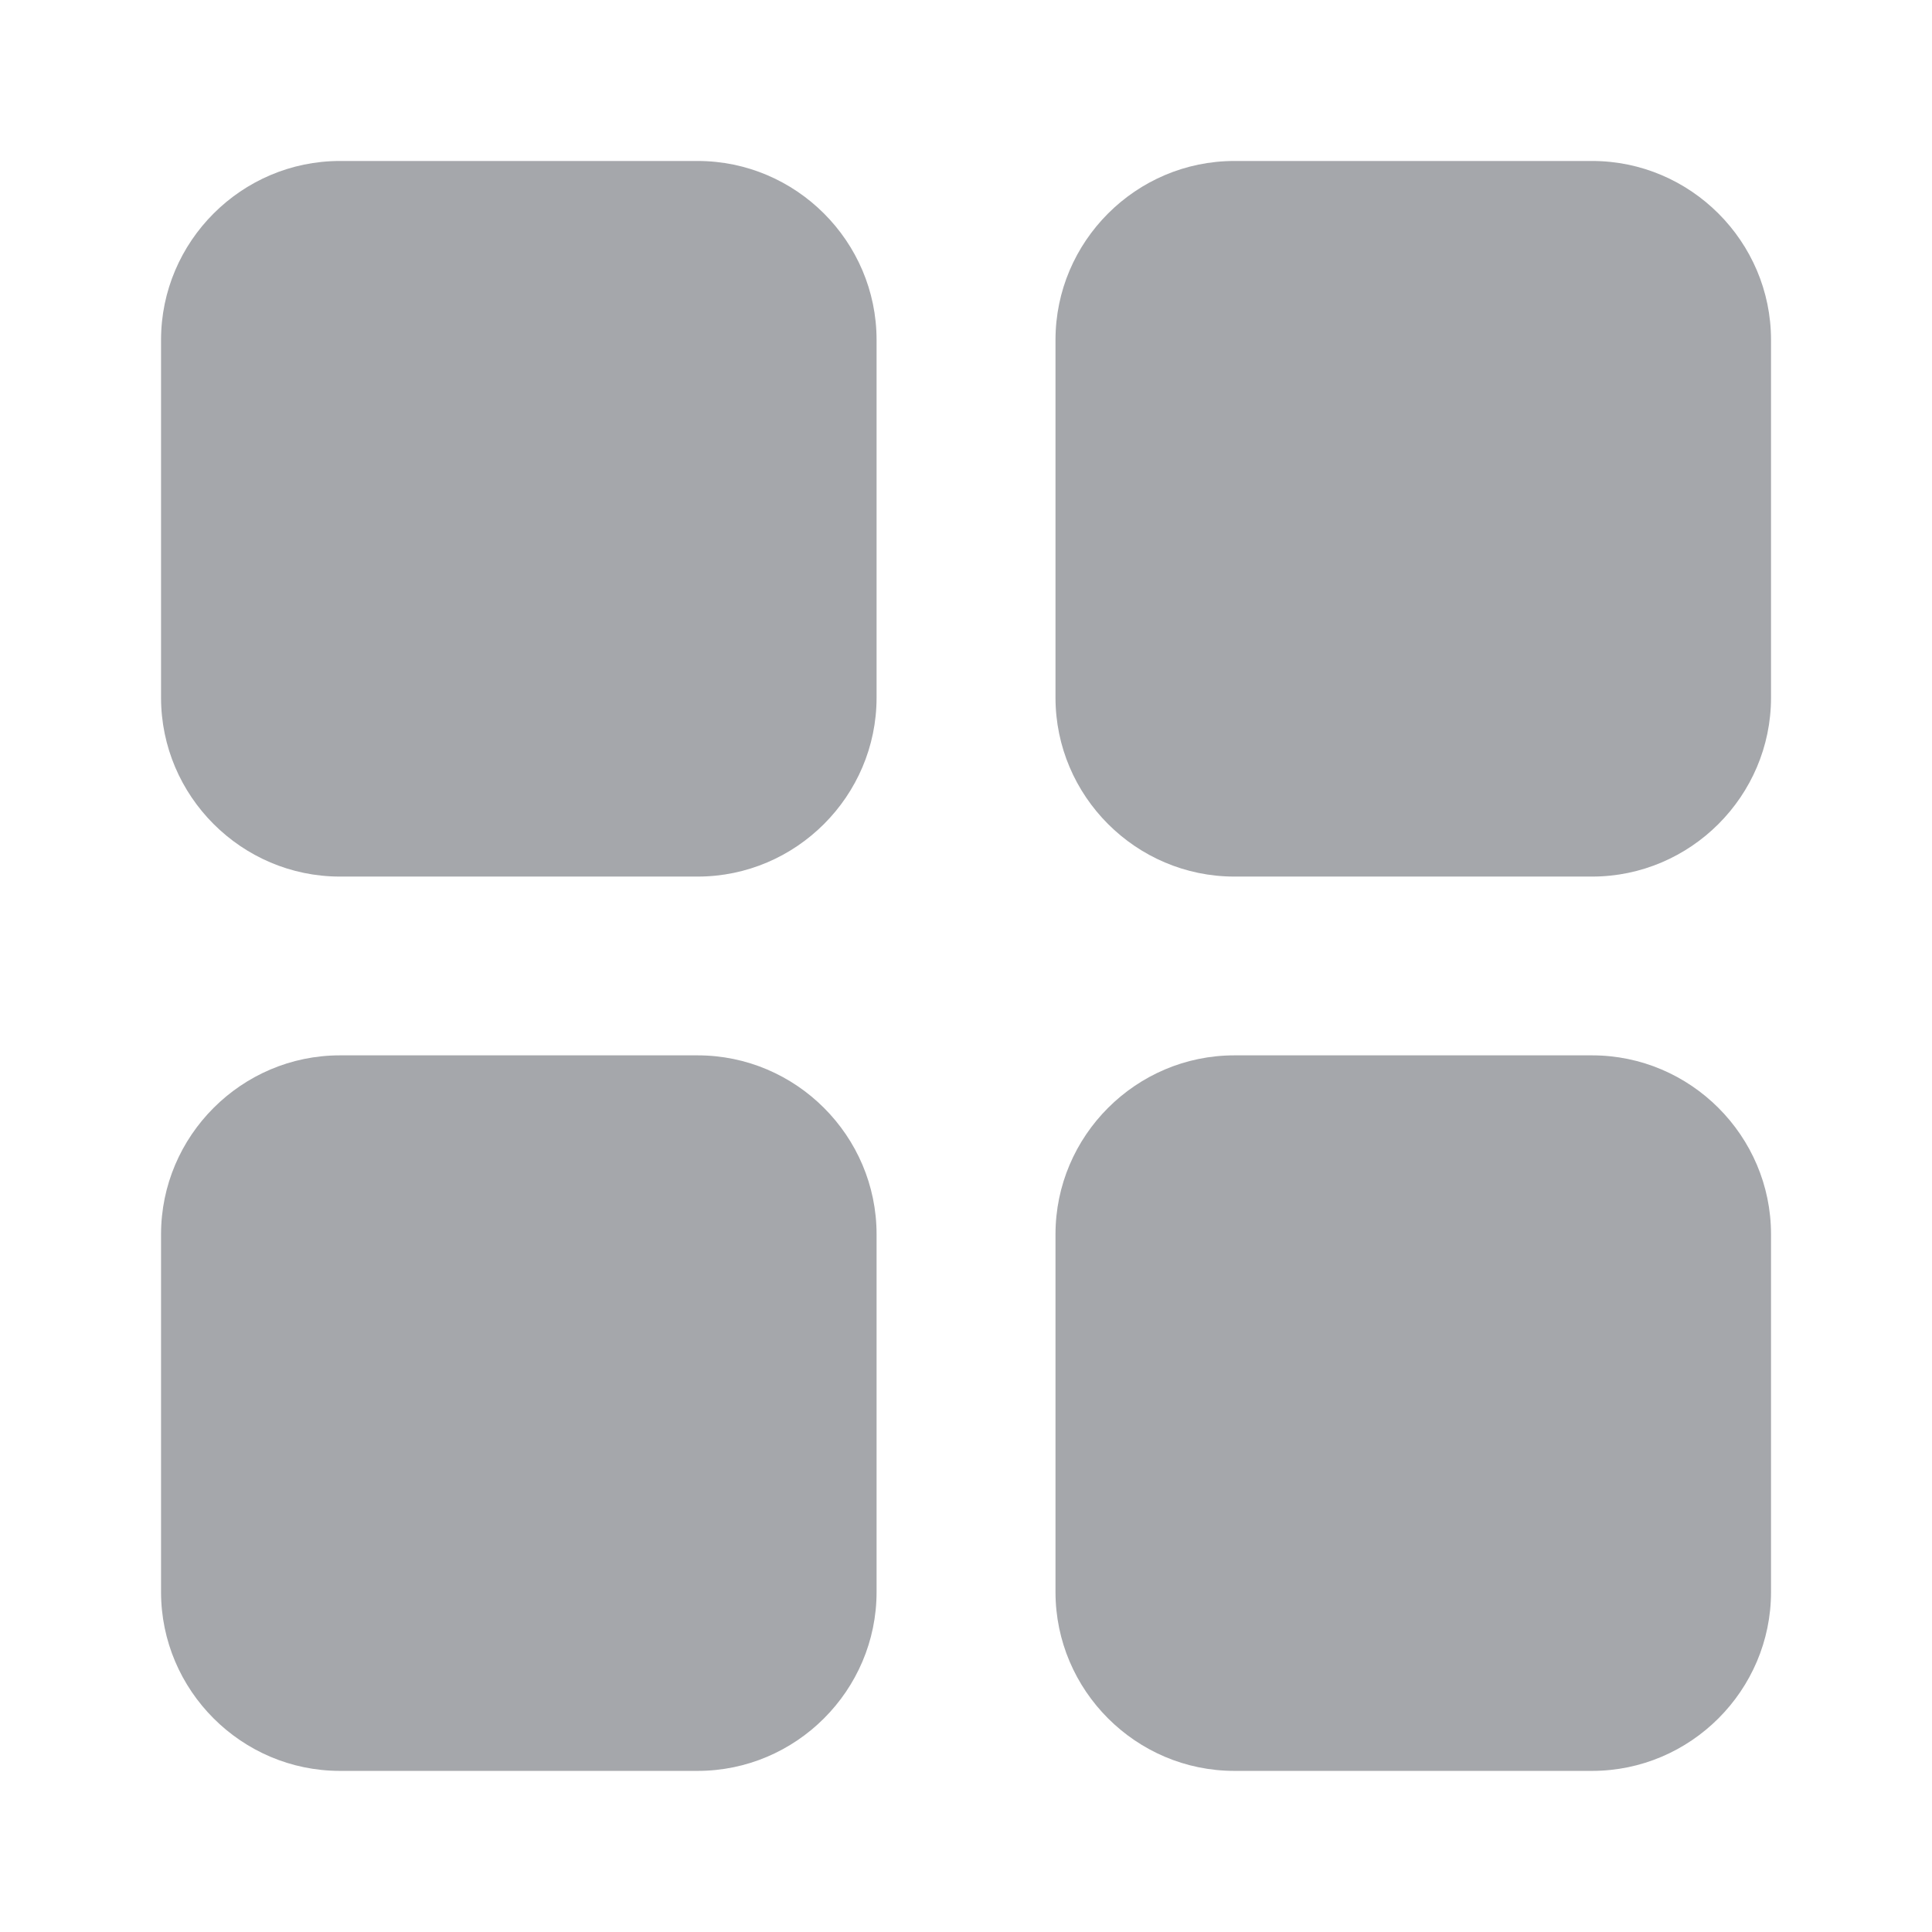
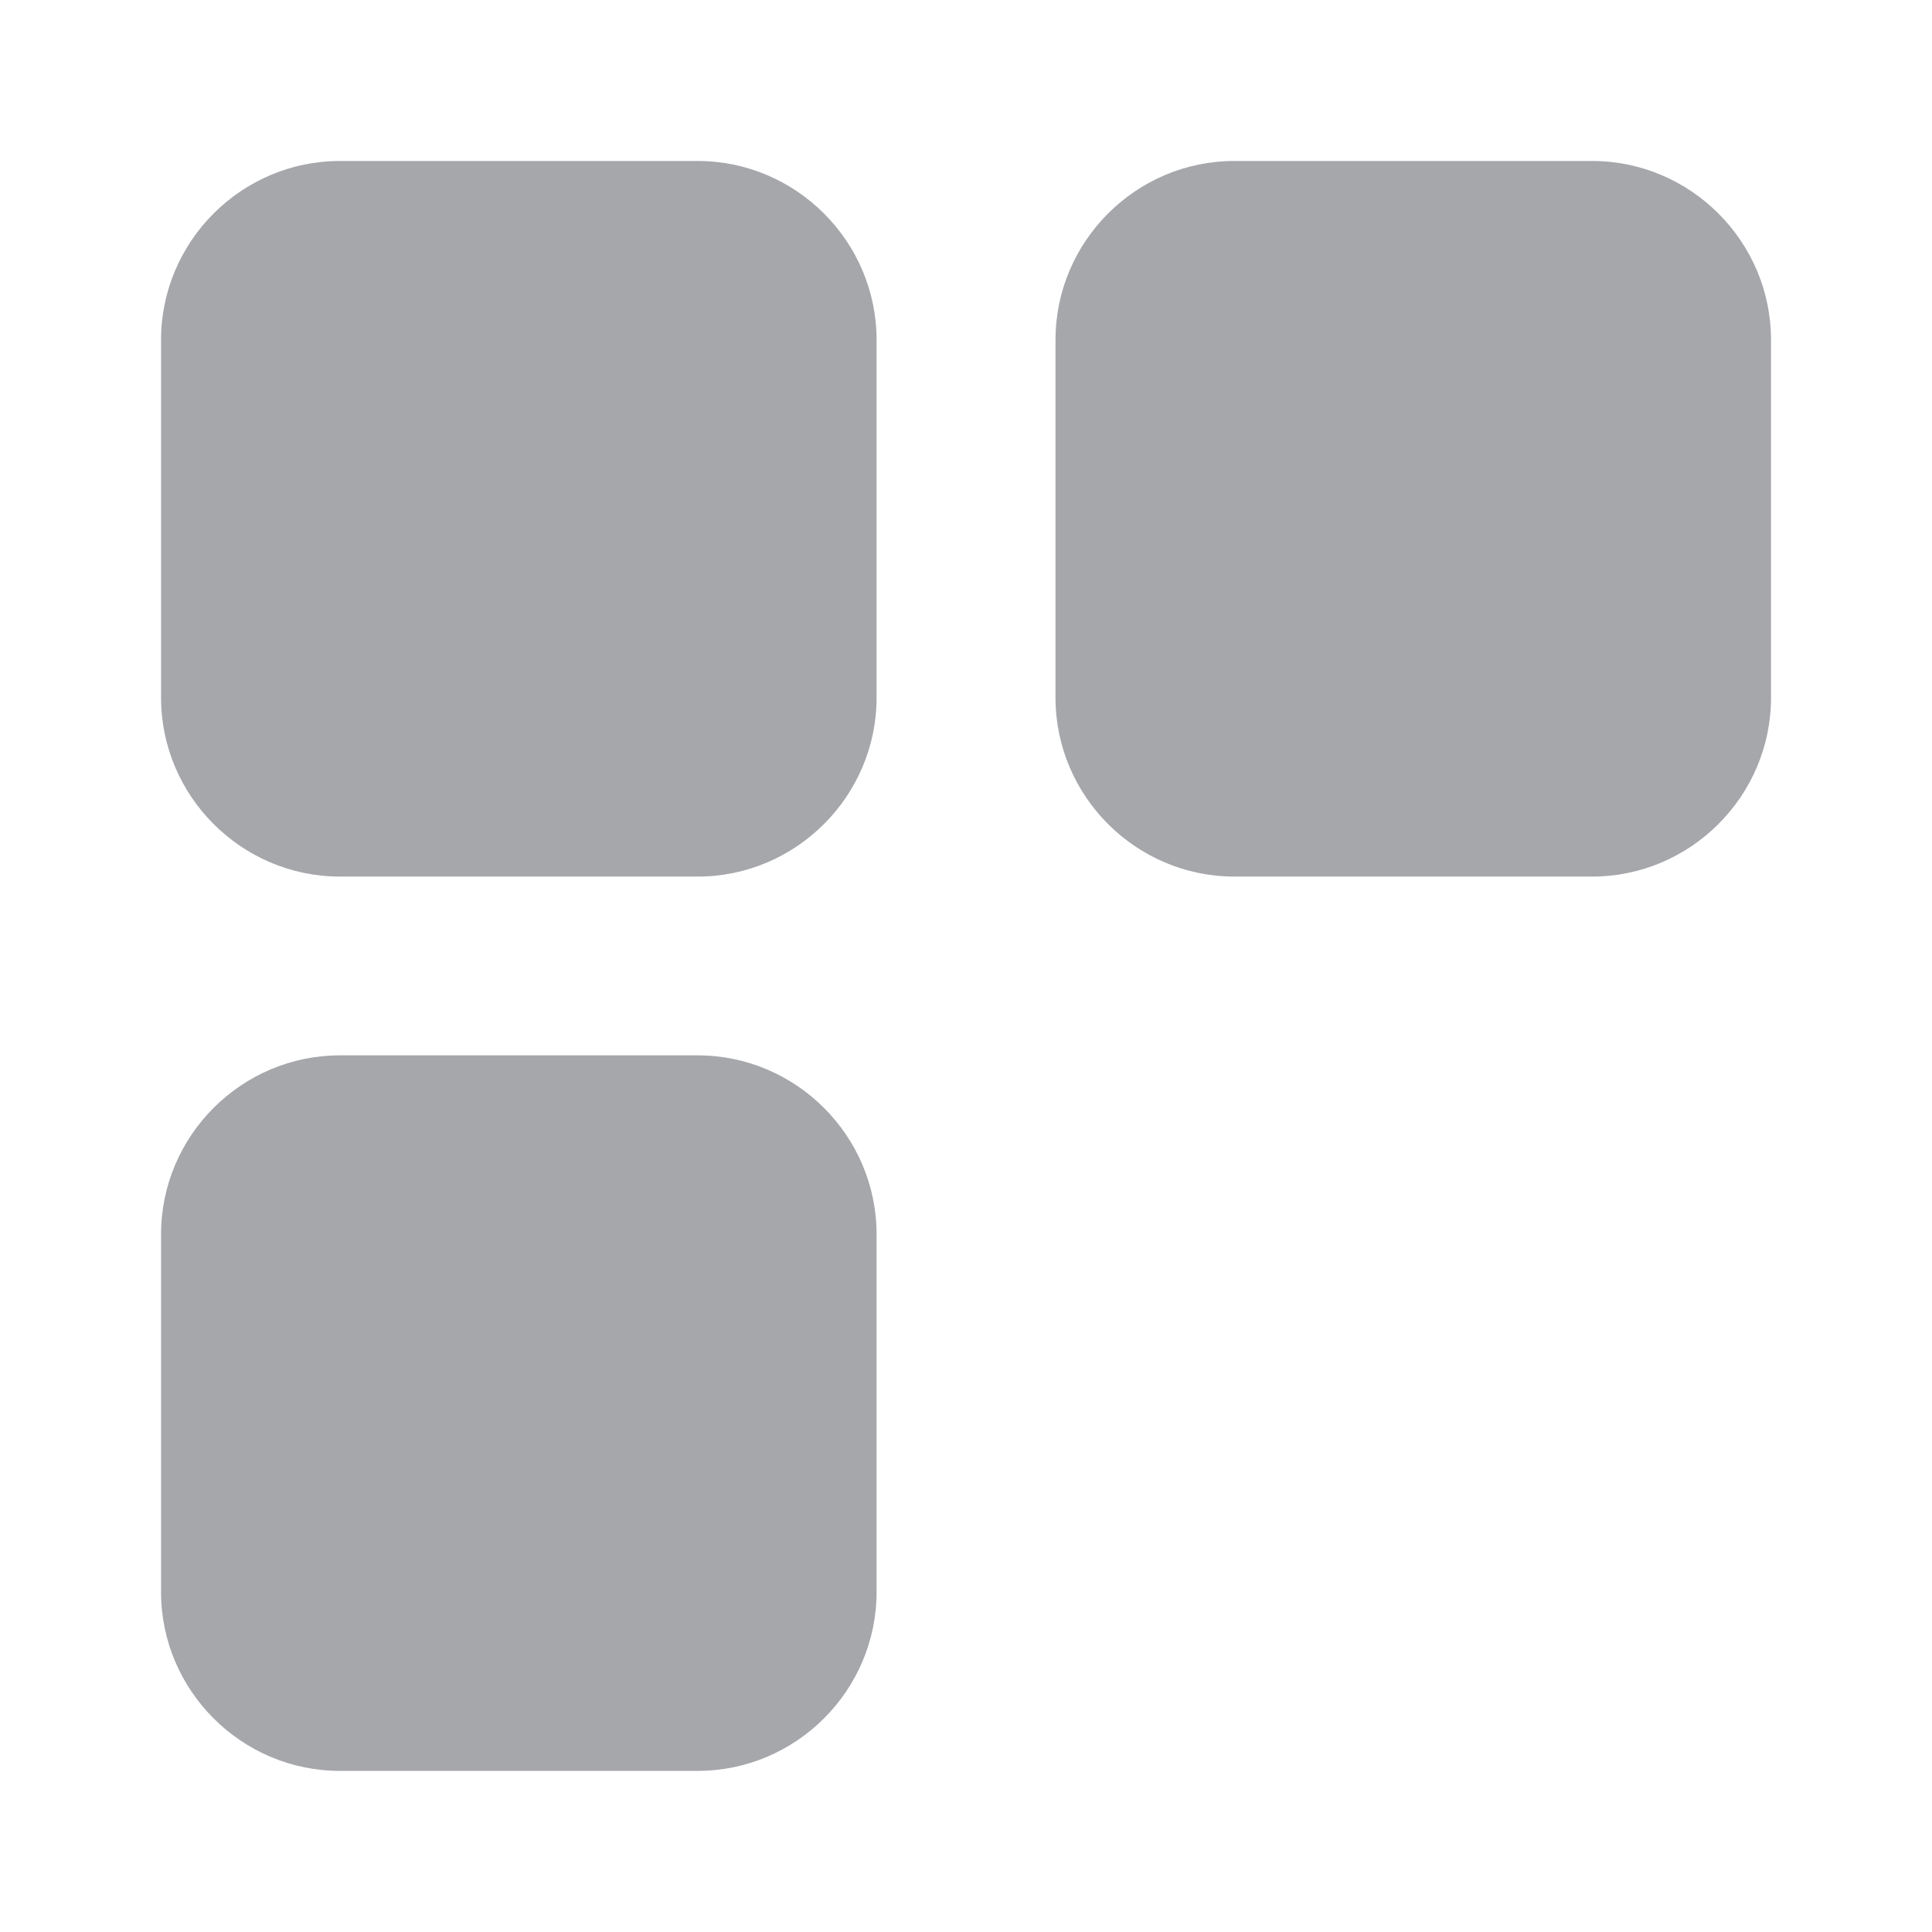
<svg xmlns="http://www.w3.org/2000/svg" width="28" height="28" viewBox="0 0 28 28" fill="none">
  <path d="M12.704 4.926V10.111C12.704 11.537 11.537 12.704 10.111 12.704H4.926C3.5 12.704 2.334 11.537 2.334 10.111V4.926C2.334 3.5 3.5 2.333 4.926 2.333H10.111C11.537 2.333 12.704 3.5 12.704 4.926Z" fill="#A5A7AB" />
  <path d="M25.667 4.926V10.111C25.667 11.537 24.5 12.704 23.074 12.704H17.889C16.463 12.704 15.297 11.537 15.297 10.111V4.926C15.297 3.5 16.463 2.333 17.889 2.333H23.074C24.5 2.333 25.667 3.5 25.667 4.926Z" fill="#A5A7AB" />
  <path d="M12.704 17.888V23.073C12.704 24.499 11.537 25.665 10.111 25.665H4.926C3.5 25.665 2.334 24.499 2.334 23.073V17.888C2.334 16.462 3.5 15.295 4.926 15.295H10.111C11.537 15.295 12.704 16.462 12.704 17.888Z" fill="#A5A7AB" />
-   <path d="M25.667 17.888V23.073C25.667 24.499 24.5 25.665 23.074 25.665H17.889C16.463 25.665 15.297 24.499 15.297 23.073V17.888C15.297 16.462 16.463 15.295 17.889 15.295H23.074C24.5 15.295 25.667 16.462 25.667 17.888Z" fill="#A5A7AB" />
</svg>